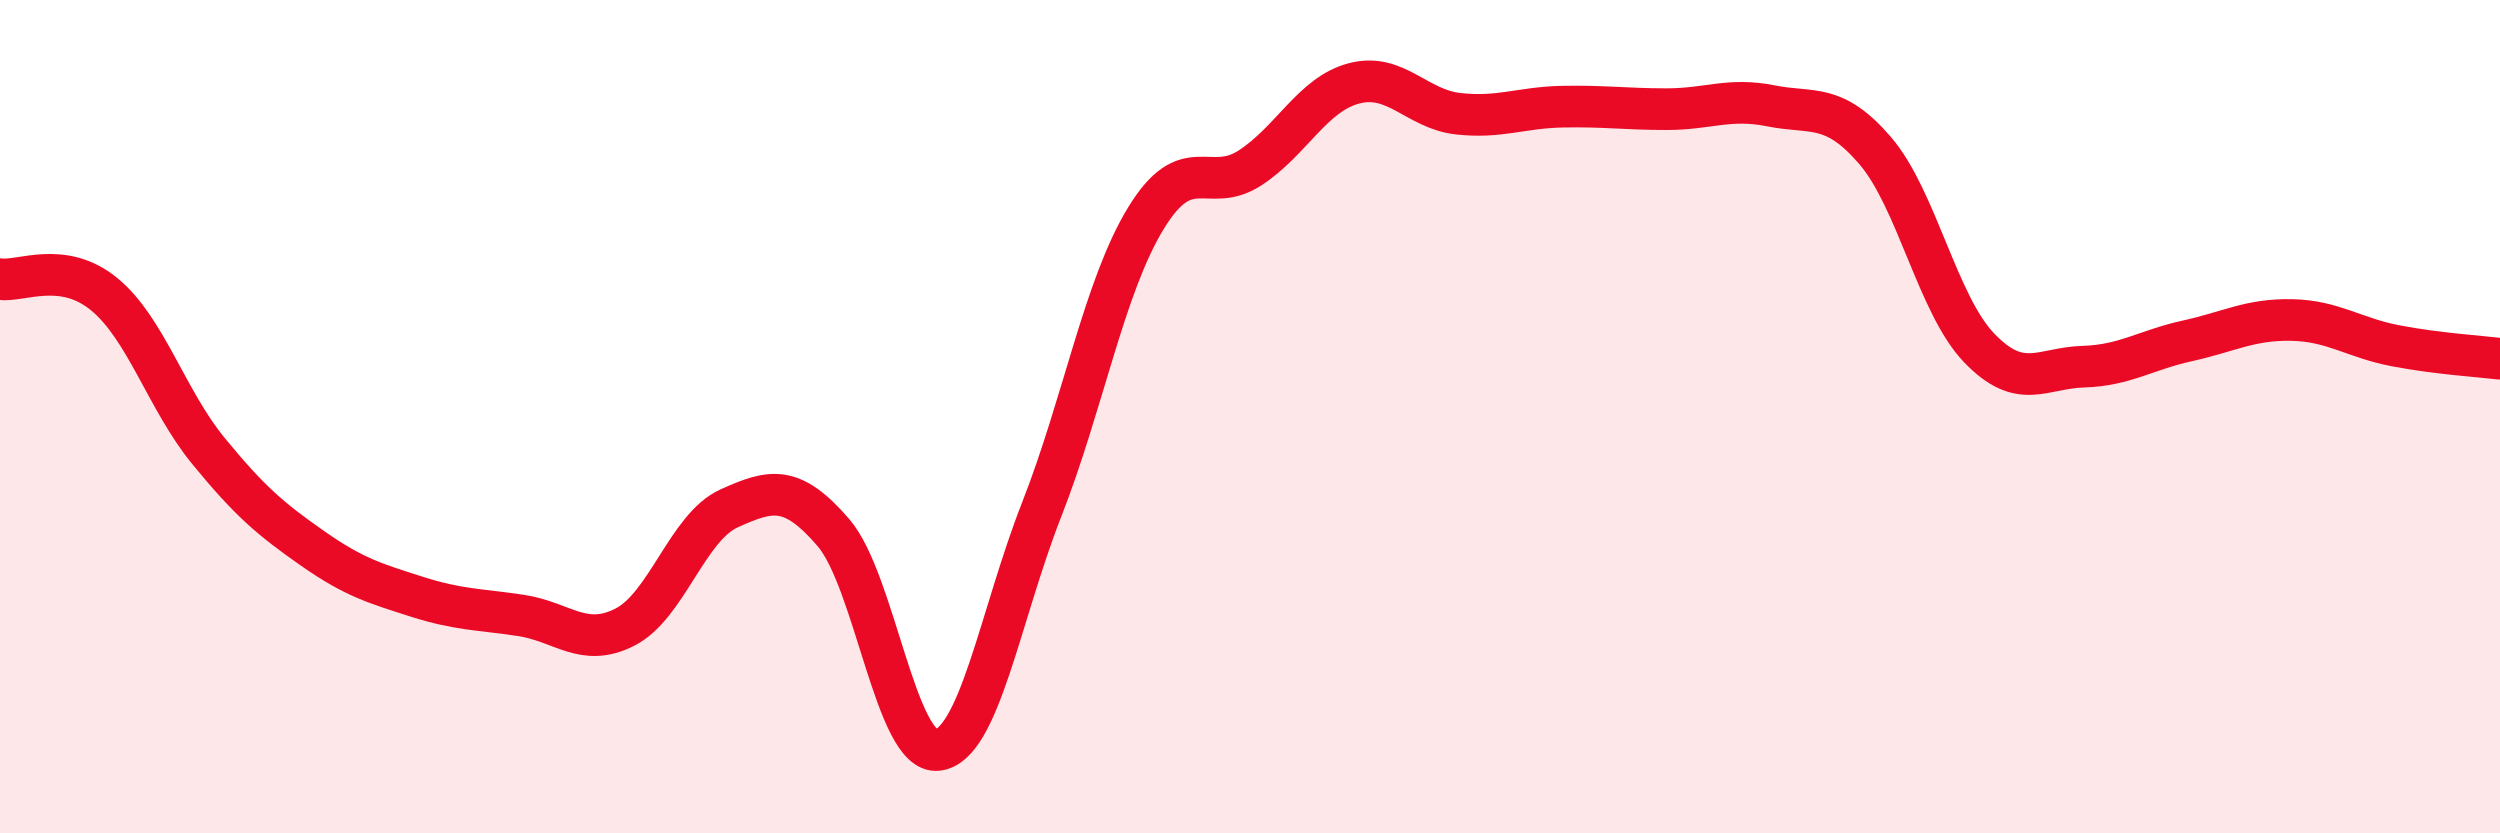
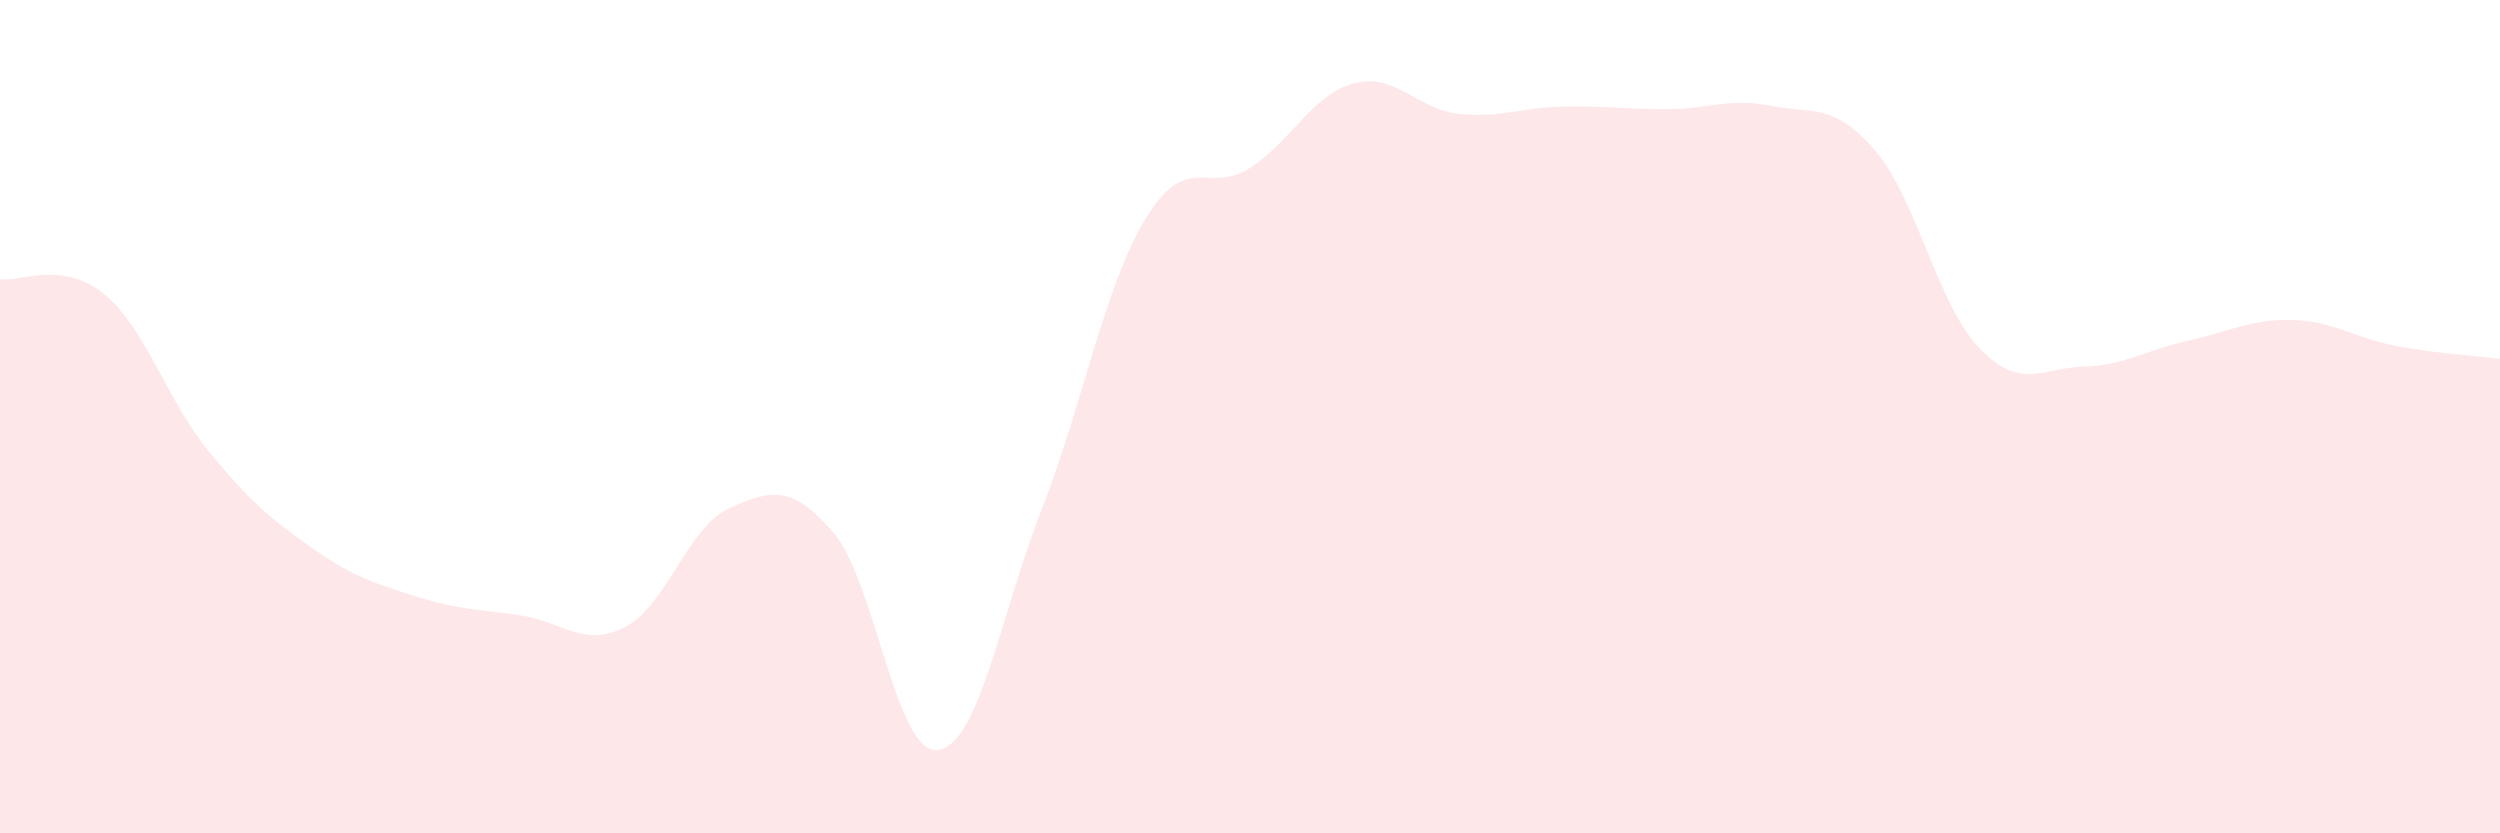
<svg xmlns="http://www.w3.org/2000/svg" width="60" height="20" viewBox="0 0 60 20">
  <path d="M 0,6.7 C 0.5,6.77 1.5,6.24 2.5,7.06 C 3.5,7.88 4,9.6 5,10.82 C 6,12.04 6.5,12.46 7.5,13.16 C 8.5,13.86 9,14 10,14.32 C 11,14.64 11.5,14.62 12.5,14.77 C 13.5,14.92 14,15.56 15,15.05 C 16,14.54 16.5,12.65 17.5,12.2 C 18.5,11.75 19,11.62 20,12.78 C 21,13.94 21.5,18.11 22.5,18 C 23.5,17.89 24,14.78 25,12.23 C 26,9.68 26.5,6.88 27.5,5.24 C 28.5,3.6 29,4.68 30,4.03 C 31,3.38 31.5,2.26 32.5,2 C 33.5,1.74 34,2.62 35,2.73 C 36,2.84 36.5,2.58 37.5,2.56 C 38.5,2.54 39,2.62 40,2.62 C 41,2.62 41.5,2.34 42.5,2.54 C 43.5,2.74 44,2.45 45,3.61 C 46,4.77 46.5,7.31 47.5,8.35 C 48.5,9.39 49,8.83 50,8.8 C 51,8.77 51.5,8.4 52.5,8.18 C 53.5,7.96 54,7.66 55,7.68 C 56,7.7 56.5,8.11 57.5,8.3 C 58.5,8.49 59.5,8.55 60,8.61L60 20L0 20Z" fill="#EB0A25" opacity="0.1" stroke-linecap="round" stroke-linejoin="round" />
-   <path d="M 0,6.7 C 0.5,6.77 1.5,6.24 2.5,7.06 C 3.5,7.88 4,9.6 5,10.82 C 6,12.04 6.5,12.46 7.5,13.16 C 8.5,13.86 9,14 10,14.32 C 11,14.64 11.5,14.62 12.5,14.77 C 13.5,14.92 14,15.56 15,15.05 C 16,14.54 16.5,12.65 17.5,12.2 C 18.5,11.75 19,11.62 20,12.78 C 21,13.94 21.5,18.11 22.5,18 C 23.5,17.89 24,14.78 25,12.23 C 26,9.68 26.5,6.88 27.5,5.24 C 28.5,3.6 29,4.68 30,4.03 C 31,3.38 31.5,2.26 32.5,2 C 33.5,1.74 34,2.62 35,2.73 C 36,2.84 36.5,2.58 37.5,2.56 C 38.5,2.54 39,2.62 40,2.62 C 41,2.62 41.5,2.34 42.5,2.54 C 43.5,2.74 44,2.45 45,3.61 C 46,4.77 46.5,7.31 47.5,8.35 C 48.5,9.39 49,8.83 50,8.8 C 51,8.77 51.5,8.4 52.5,8.18 C 53.5,7.96 54,7.66 55,7.68 C 56,7.7 56.5,8.11 57.5,8.3 C 58.5,8.49 59.5,8.55 60,8.61" stroke="#EB0A25" stroke-width="1" fill="none" stroke-linecap="round" stroke-linejoin="round" />
</svg>